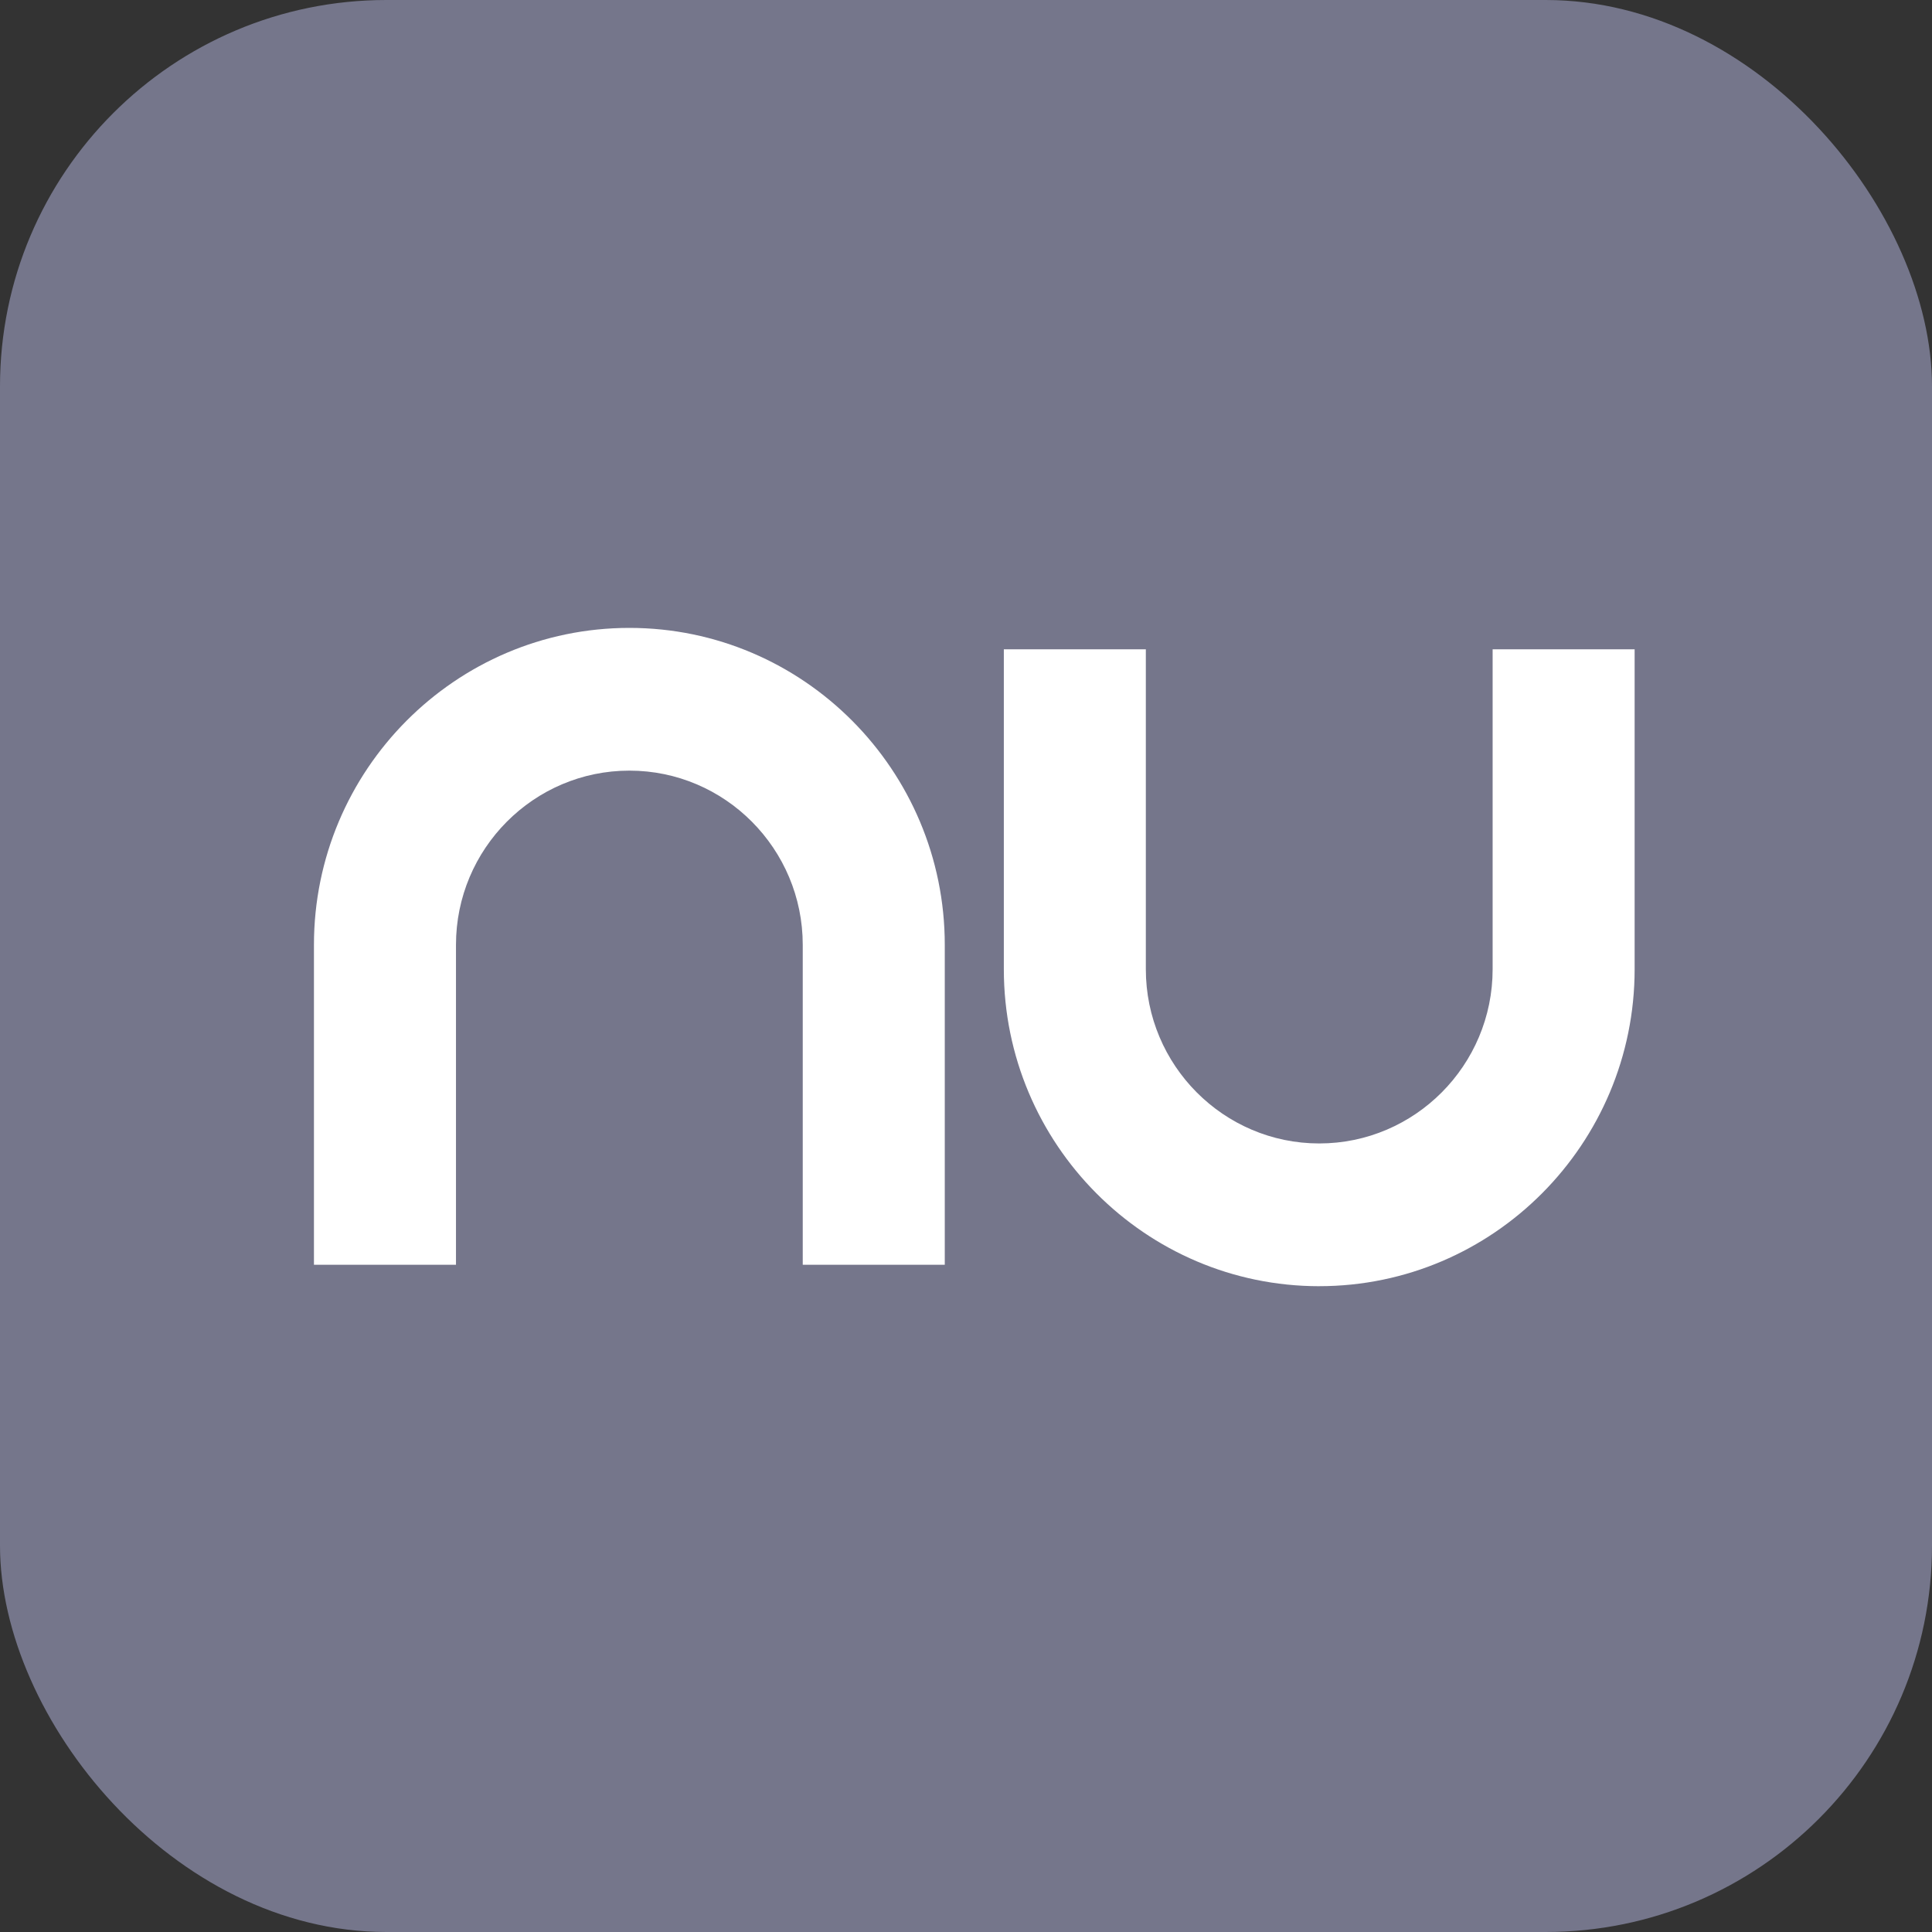
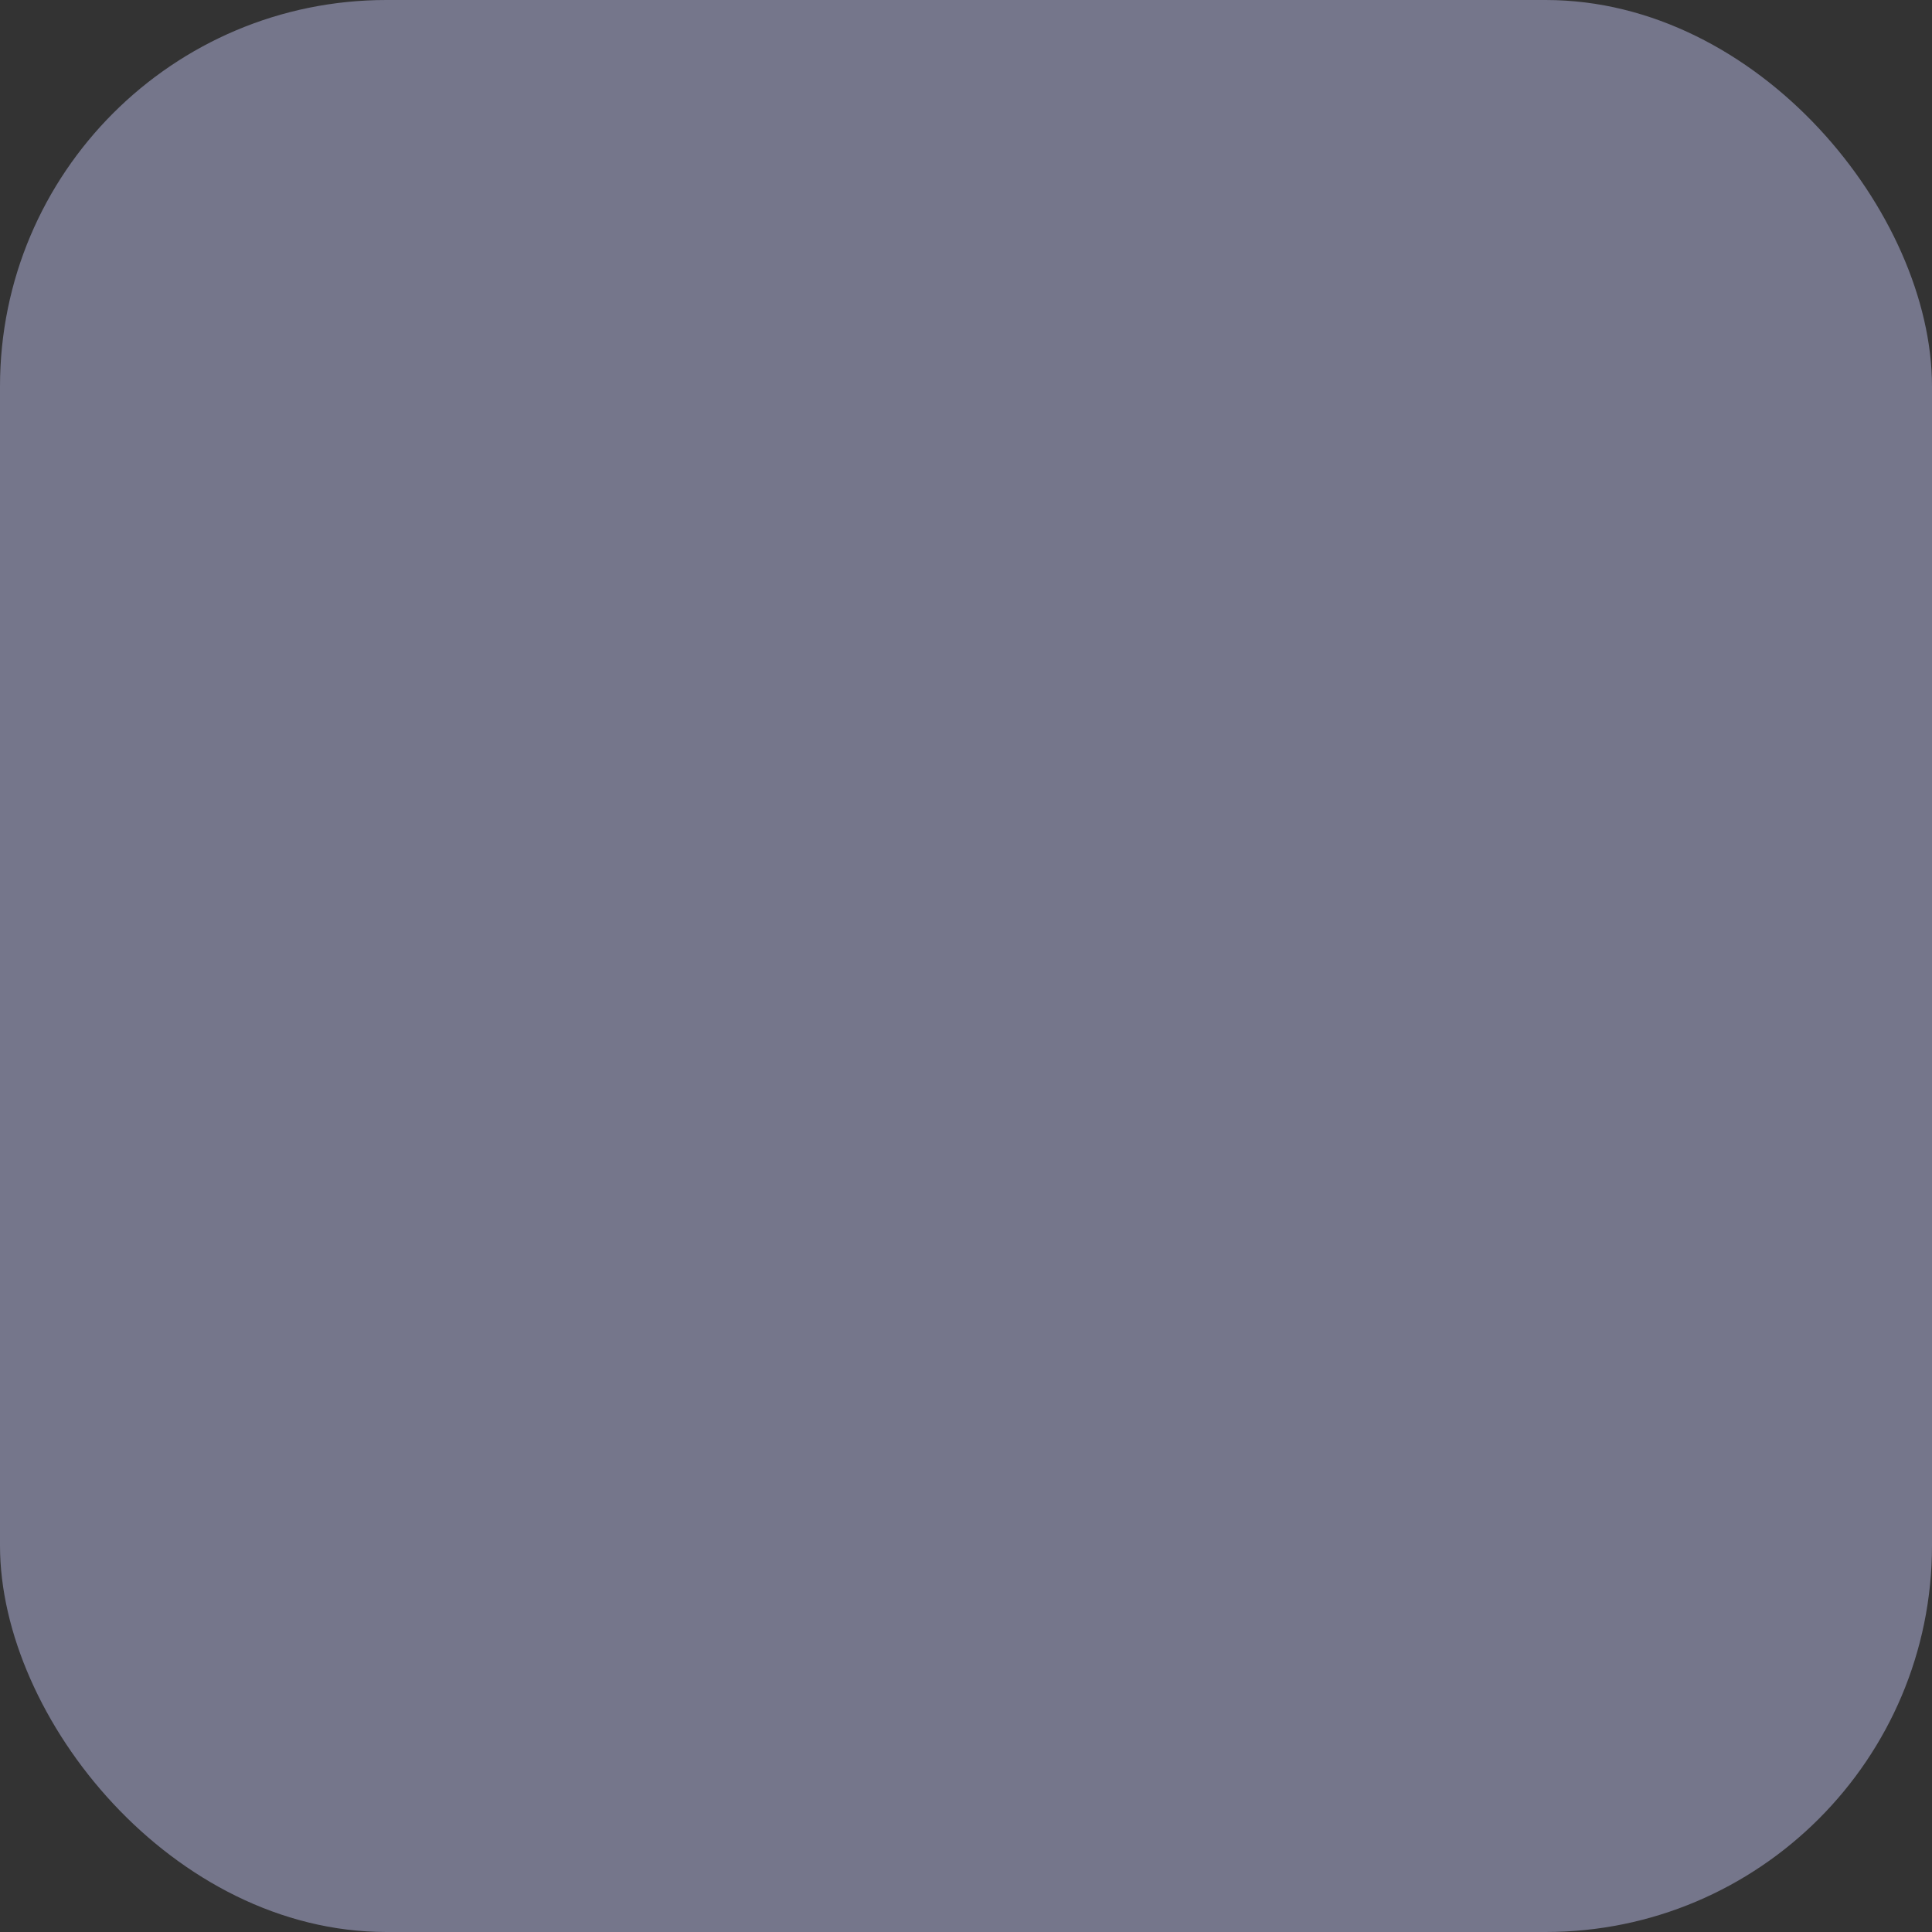
<svg xmlns="http://www.w3.org/2000/svg" width="72" height="72">
  <rect width="100%" height="100%" fill="#333333" stroke="none" />
  <g fill="none" fill-rule="evenodd">
    <rect width="72" height="72" fill="#75768B" rx="14.4" />
-     <path fill="#FFF" d="M35.209 47.135h-5.293V35.212c0-3.58-2.899-6.493-6.461-6.493-3.563 0-6.462 2.913-6.462 6.493v11.923H11.7V35.212C11.7 28.7 16.973 23.4 23.455 23.4c6.481 0 11.754 5.3 11.754 11.812v11.923zm13.955.798c-6.482 0-11.754-5.3-11.754-11.812V24.198h5.292V36.12c0 3.58 2.9 6.493 6.462 6.493s6.462-2.913 6.462-6.493V24.198h5.292V36.12c0 6.513-5.273 11.812-11.754 11.812z" />
  </g>
</svg>